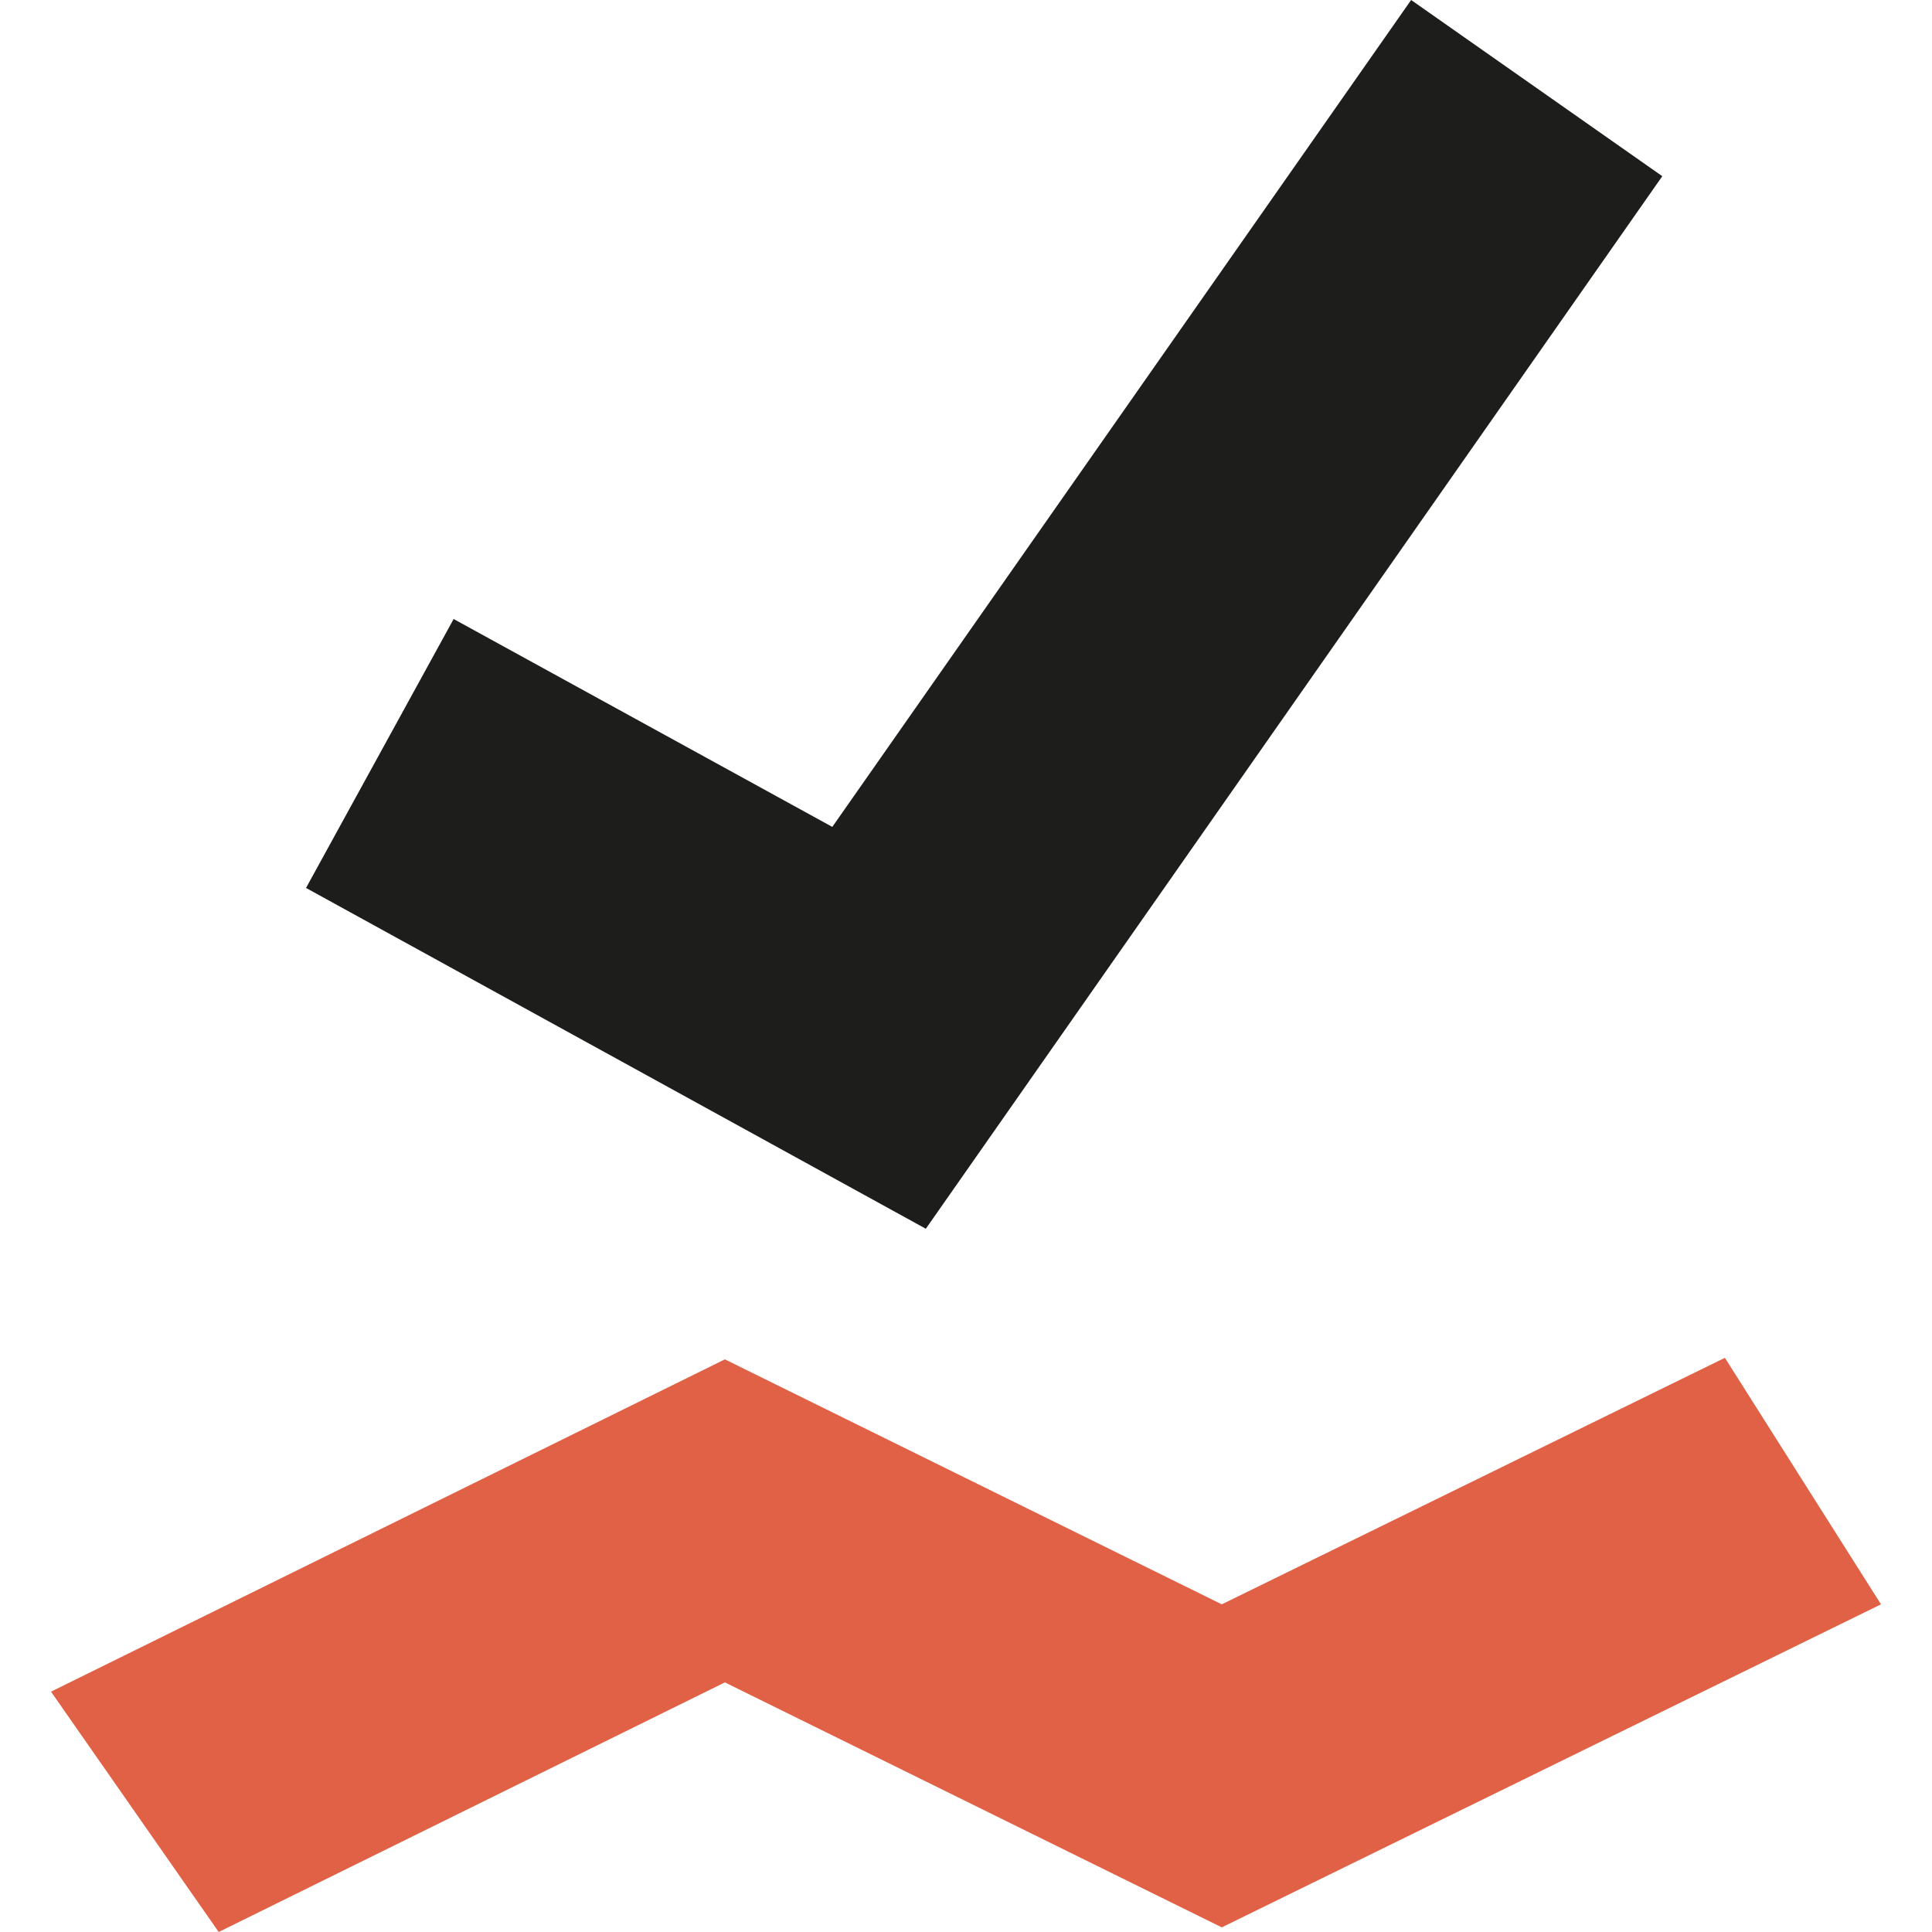
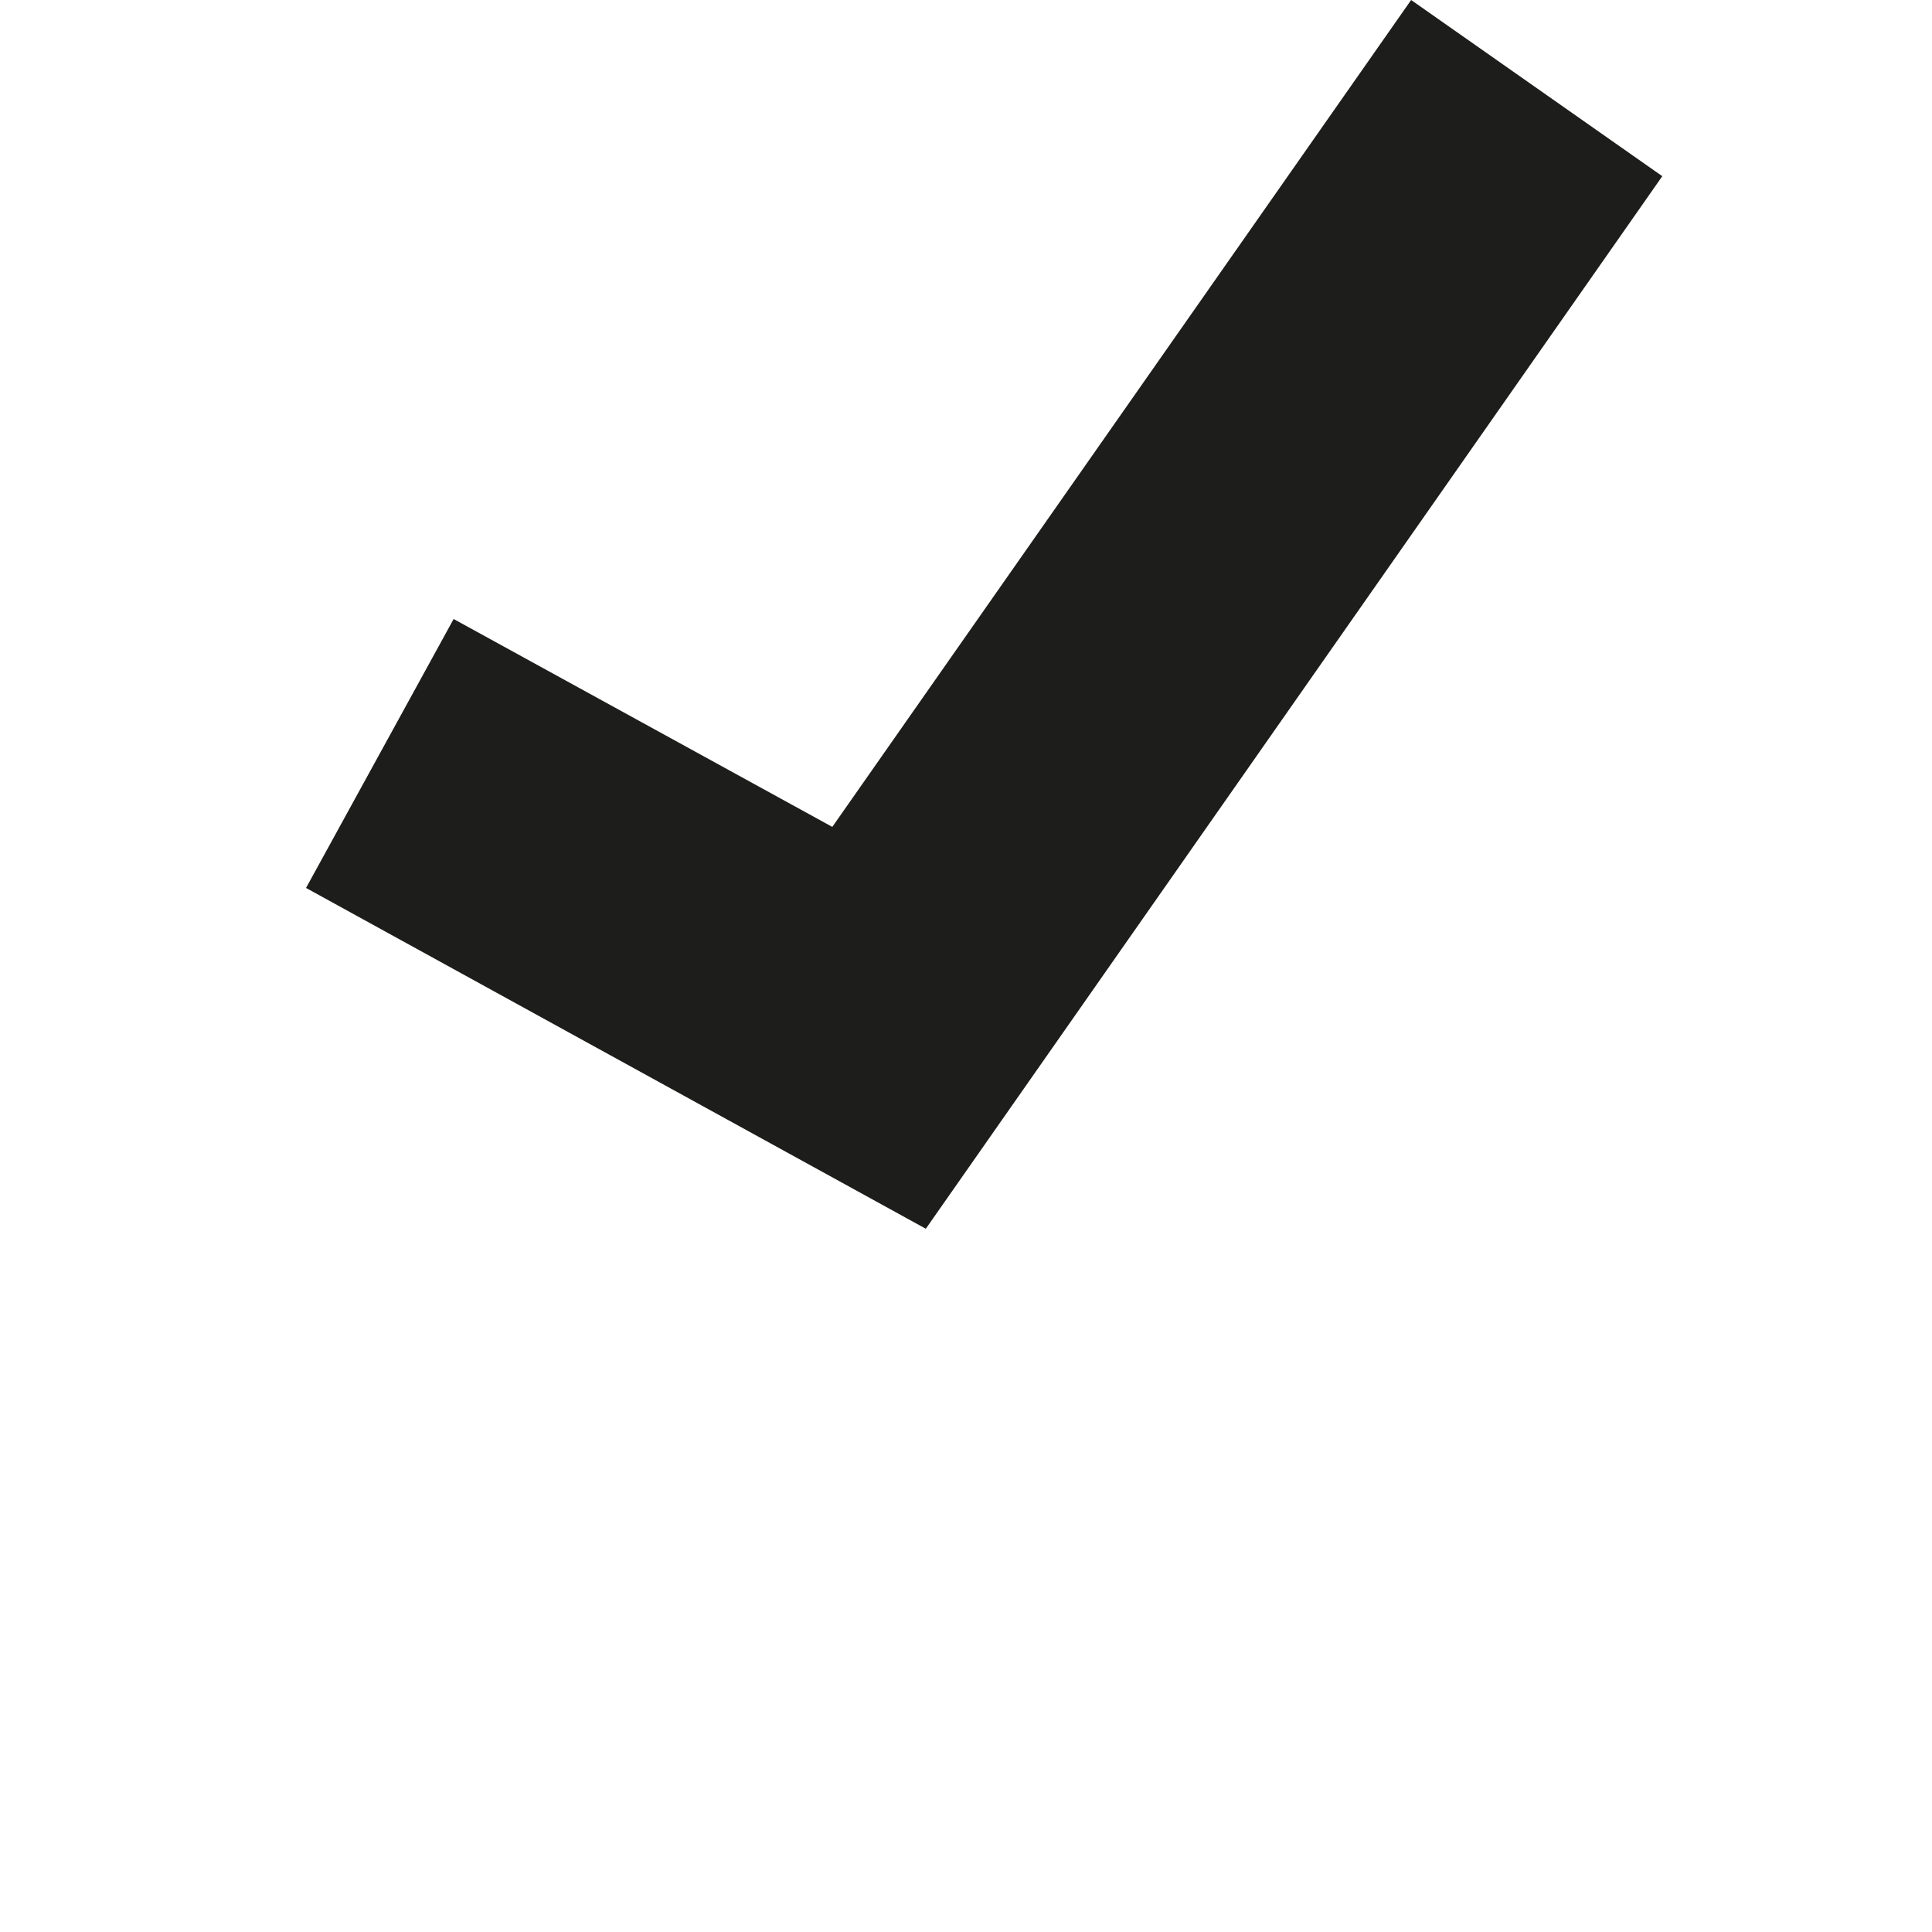
<svg xmlns="http://www.w3.org/2000/svg" id="uuid-d7fda903-67a9-4688-8c20-d21759b1f62b" width="25" height="25" viewBox="0 0 25 25">
-   <polygon points="22.32 17.57 15.81 20.76 9.38 17.59 .66 21.89 2.83 25 9.38 21.77 15.81 24.94 24.34 20.76 22.32 17.57" style="fill:#e06145; stroke-width:0px;" />
  <polygon points="11.98 15.9 3.96 11.49 5.87 8.01 10.77 10.7 18.26 0 21.51 2.28 11.98 15.9" style="fill:#1d1d1b; stroke-width:0px;" />
</svg>